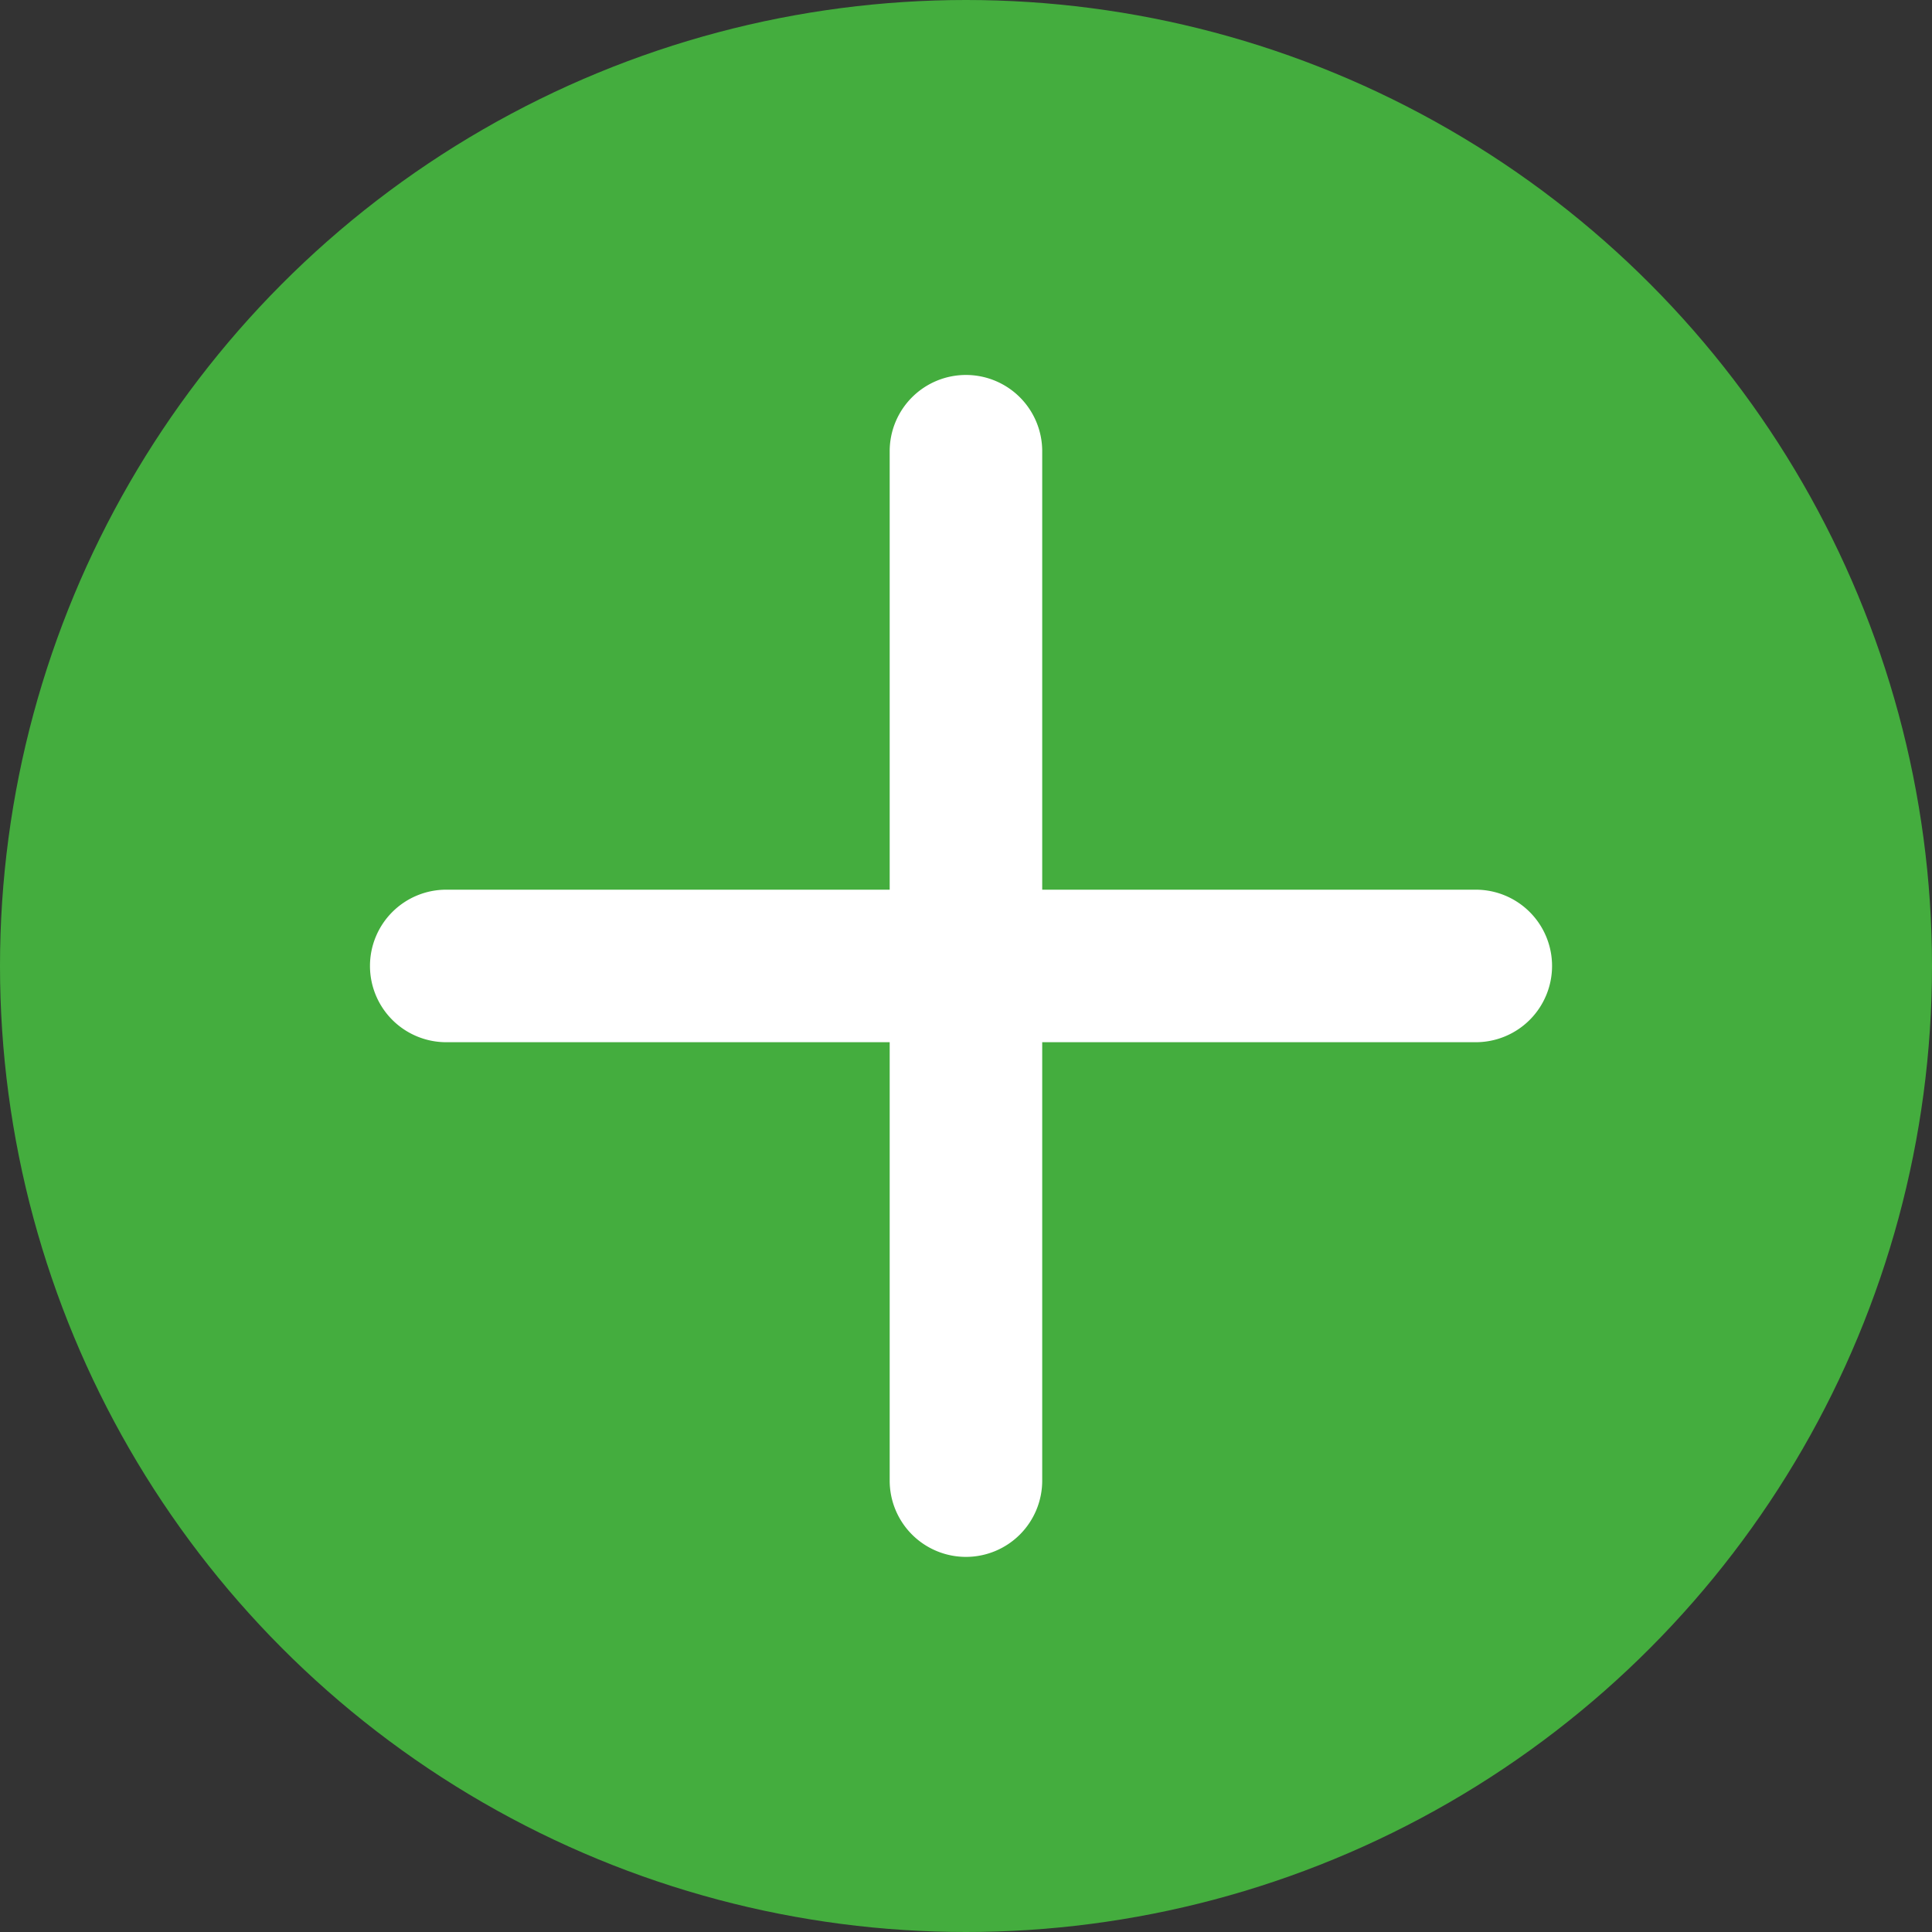
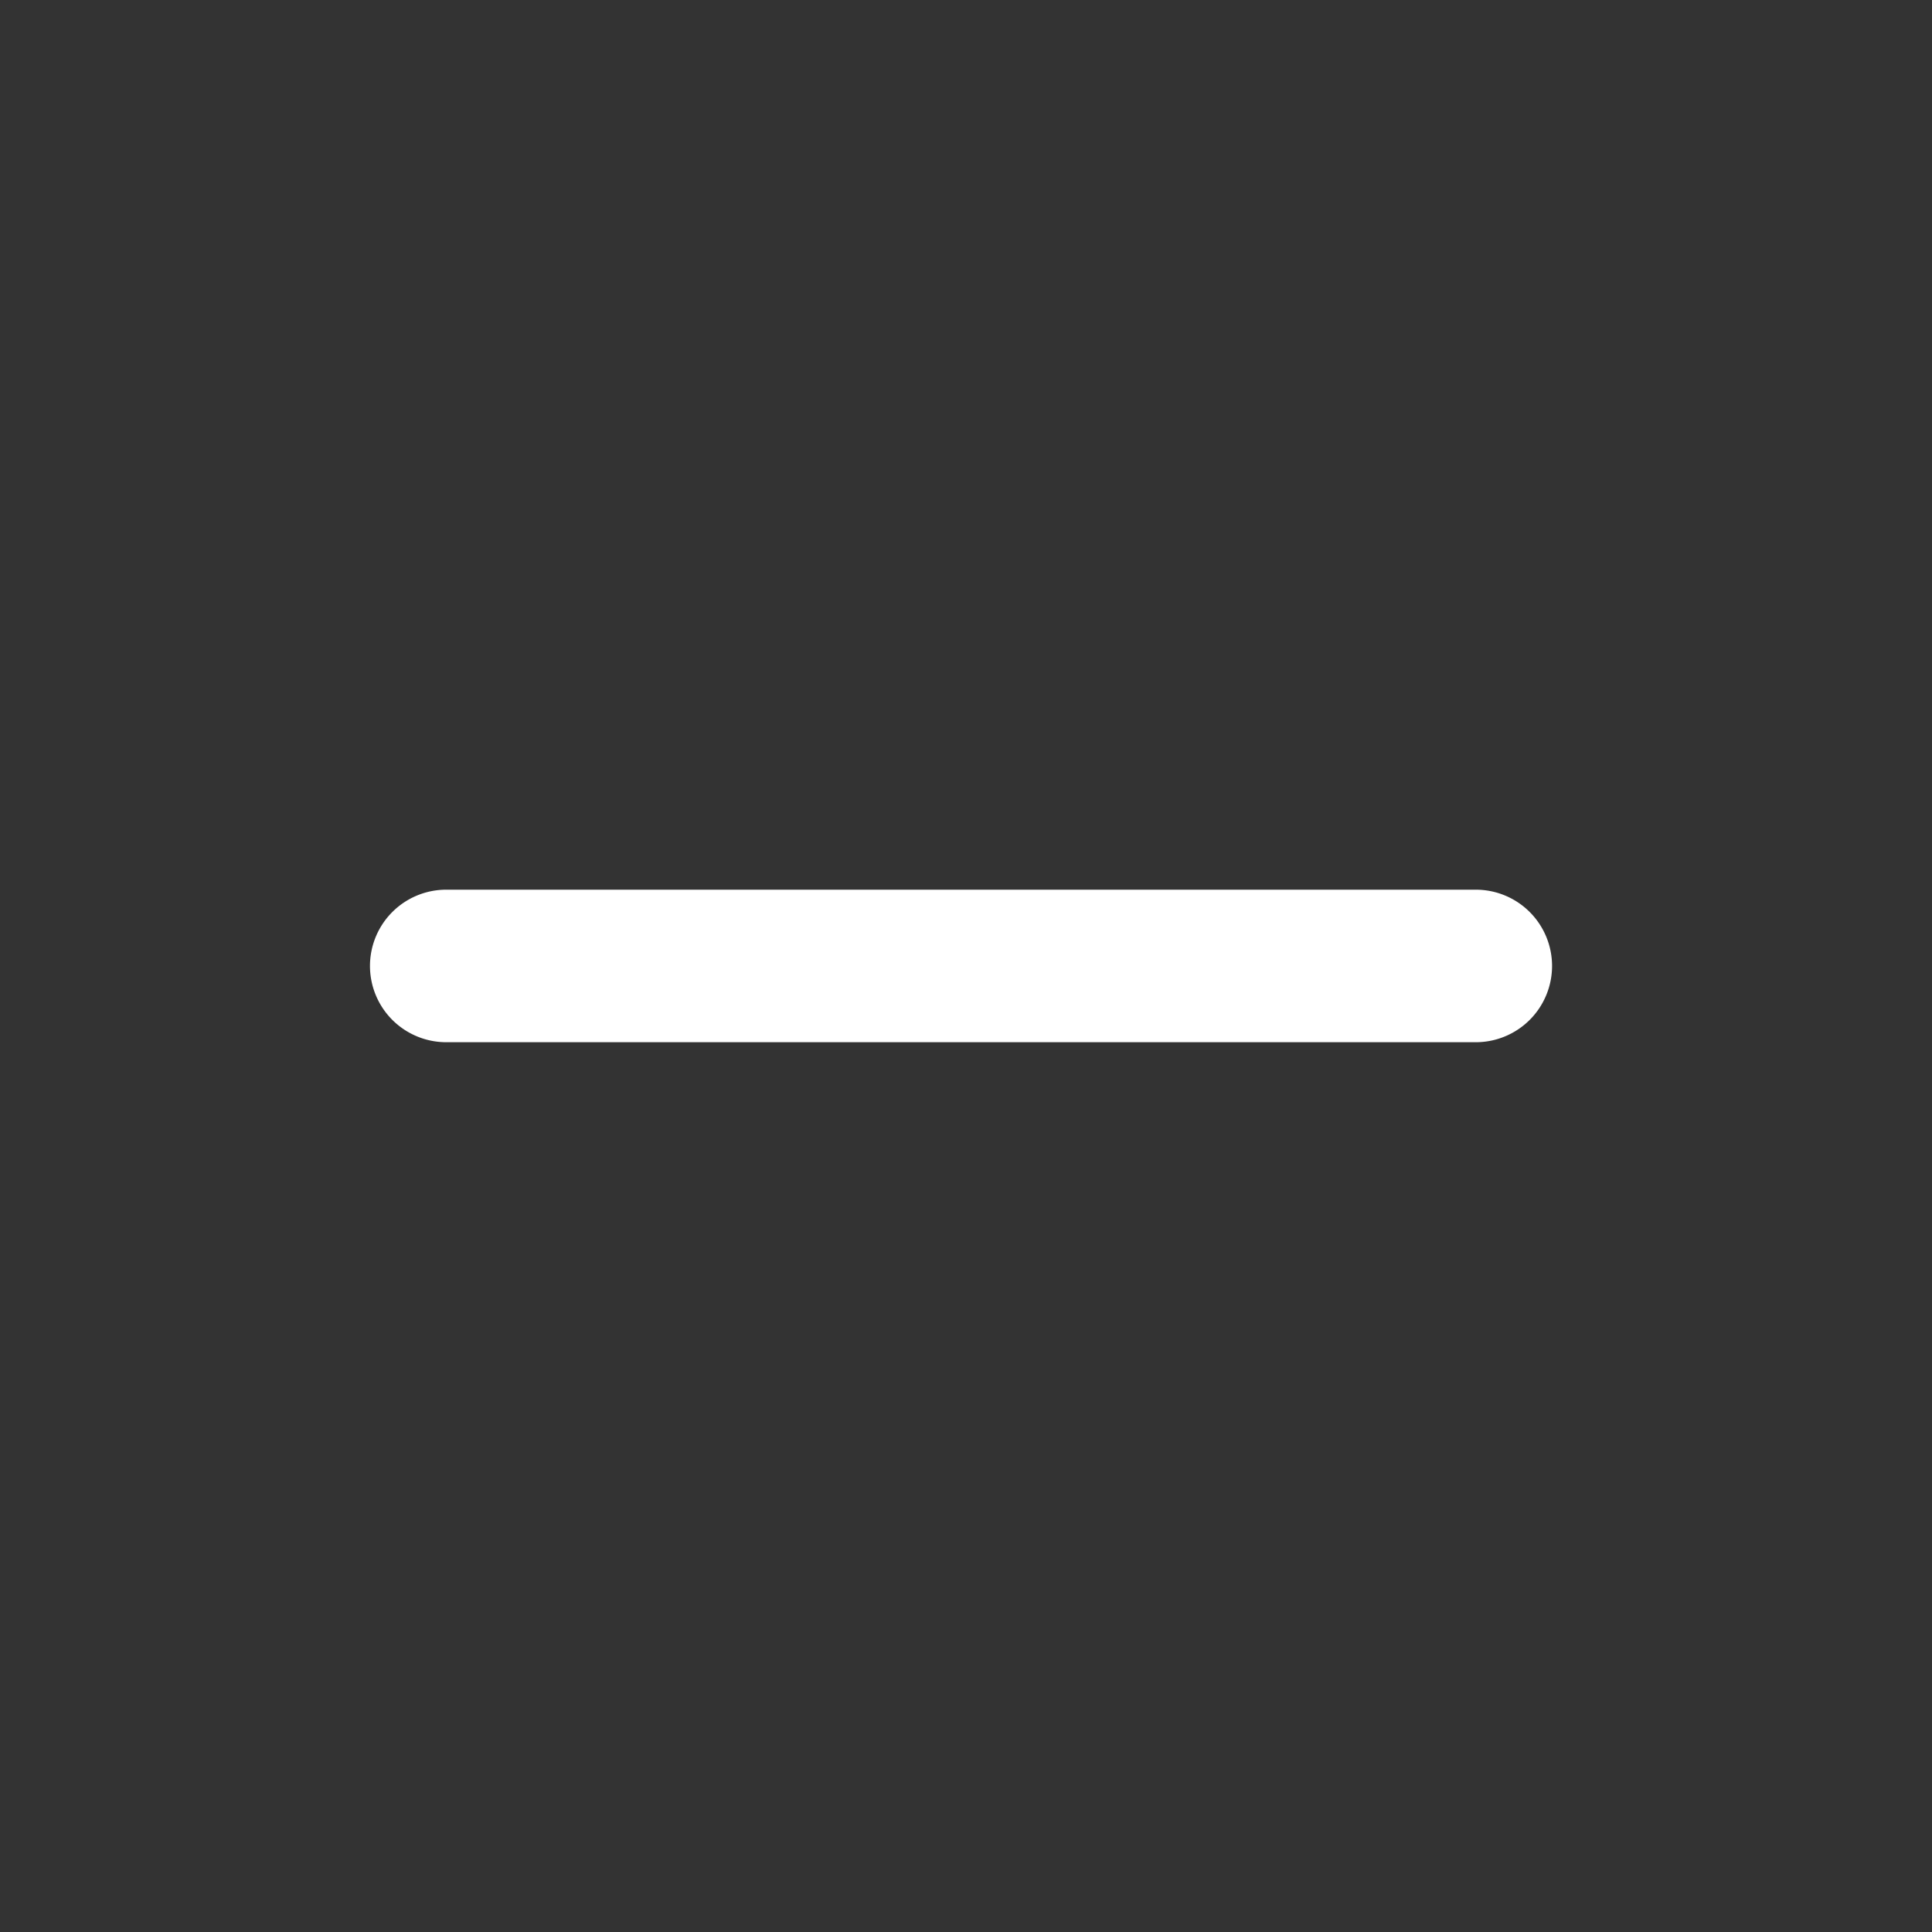
<svg xmlns="http://www.w3.org/2000/svg" width="38" height="38" viewBox="0 0 38 38">
  <rect x="0" y="0" width="38" height="38" fill="#333333" stroke="none" />
  <g id="グループ_9180" data-name="グループ 9180" transform="translate(-306.958 -6741.958)">
-     <circle id="楕円形_107" data-name="楕円形 107" cx="19" cy="19" r="19" transform="translate(306.958 6741.958)" fill="#44ad3e" />
    <path id="パス_23500" data-name="パス 23500" d="M-20484.074-20390.559h-20.25a1.5,1.5,0,0,1-1.5-1.5,1.5,1.5,0,0,1,1.5-1.5h20.25a1.5,1.5,0,0,1,1.5,1.5A1.5,1.5,0,0,1-20484.074-20390.559Z" transform="translate(20820.059 27153.016)" fill="#fff" />
-     <path id="パス_27026" data-name="パス 27026" d="M20.247,1.5H0A1.5,1.5,0,0,1-1.5,0,1.5,1.5,0,0,1,0-1.5H20.247a1.5,1.5,0,0,1,1.5,1.5A1.5,1.5,0,0,1,20.247,1.5Z" transform="translate(325.957 6750.833) rotate(90)" fill="#fff" />
  </g>
</svg>